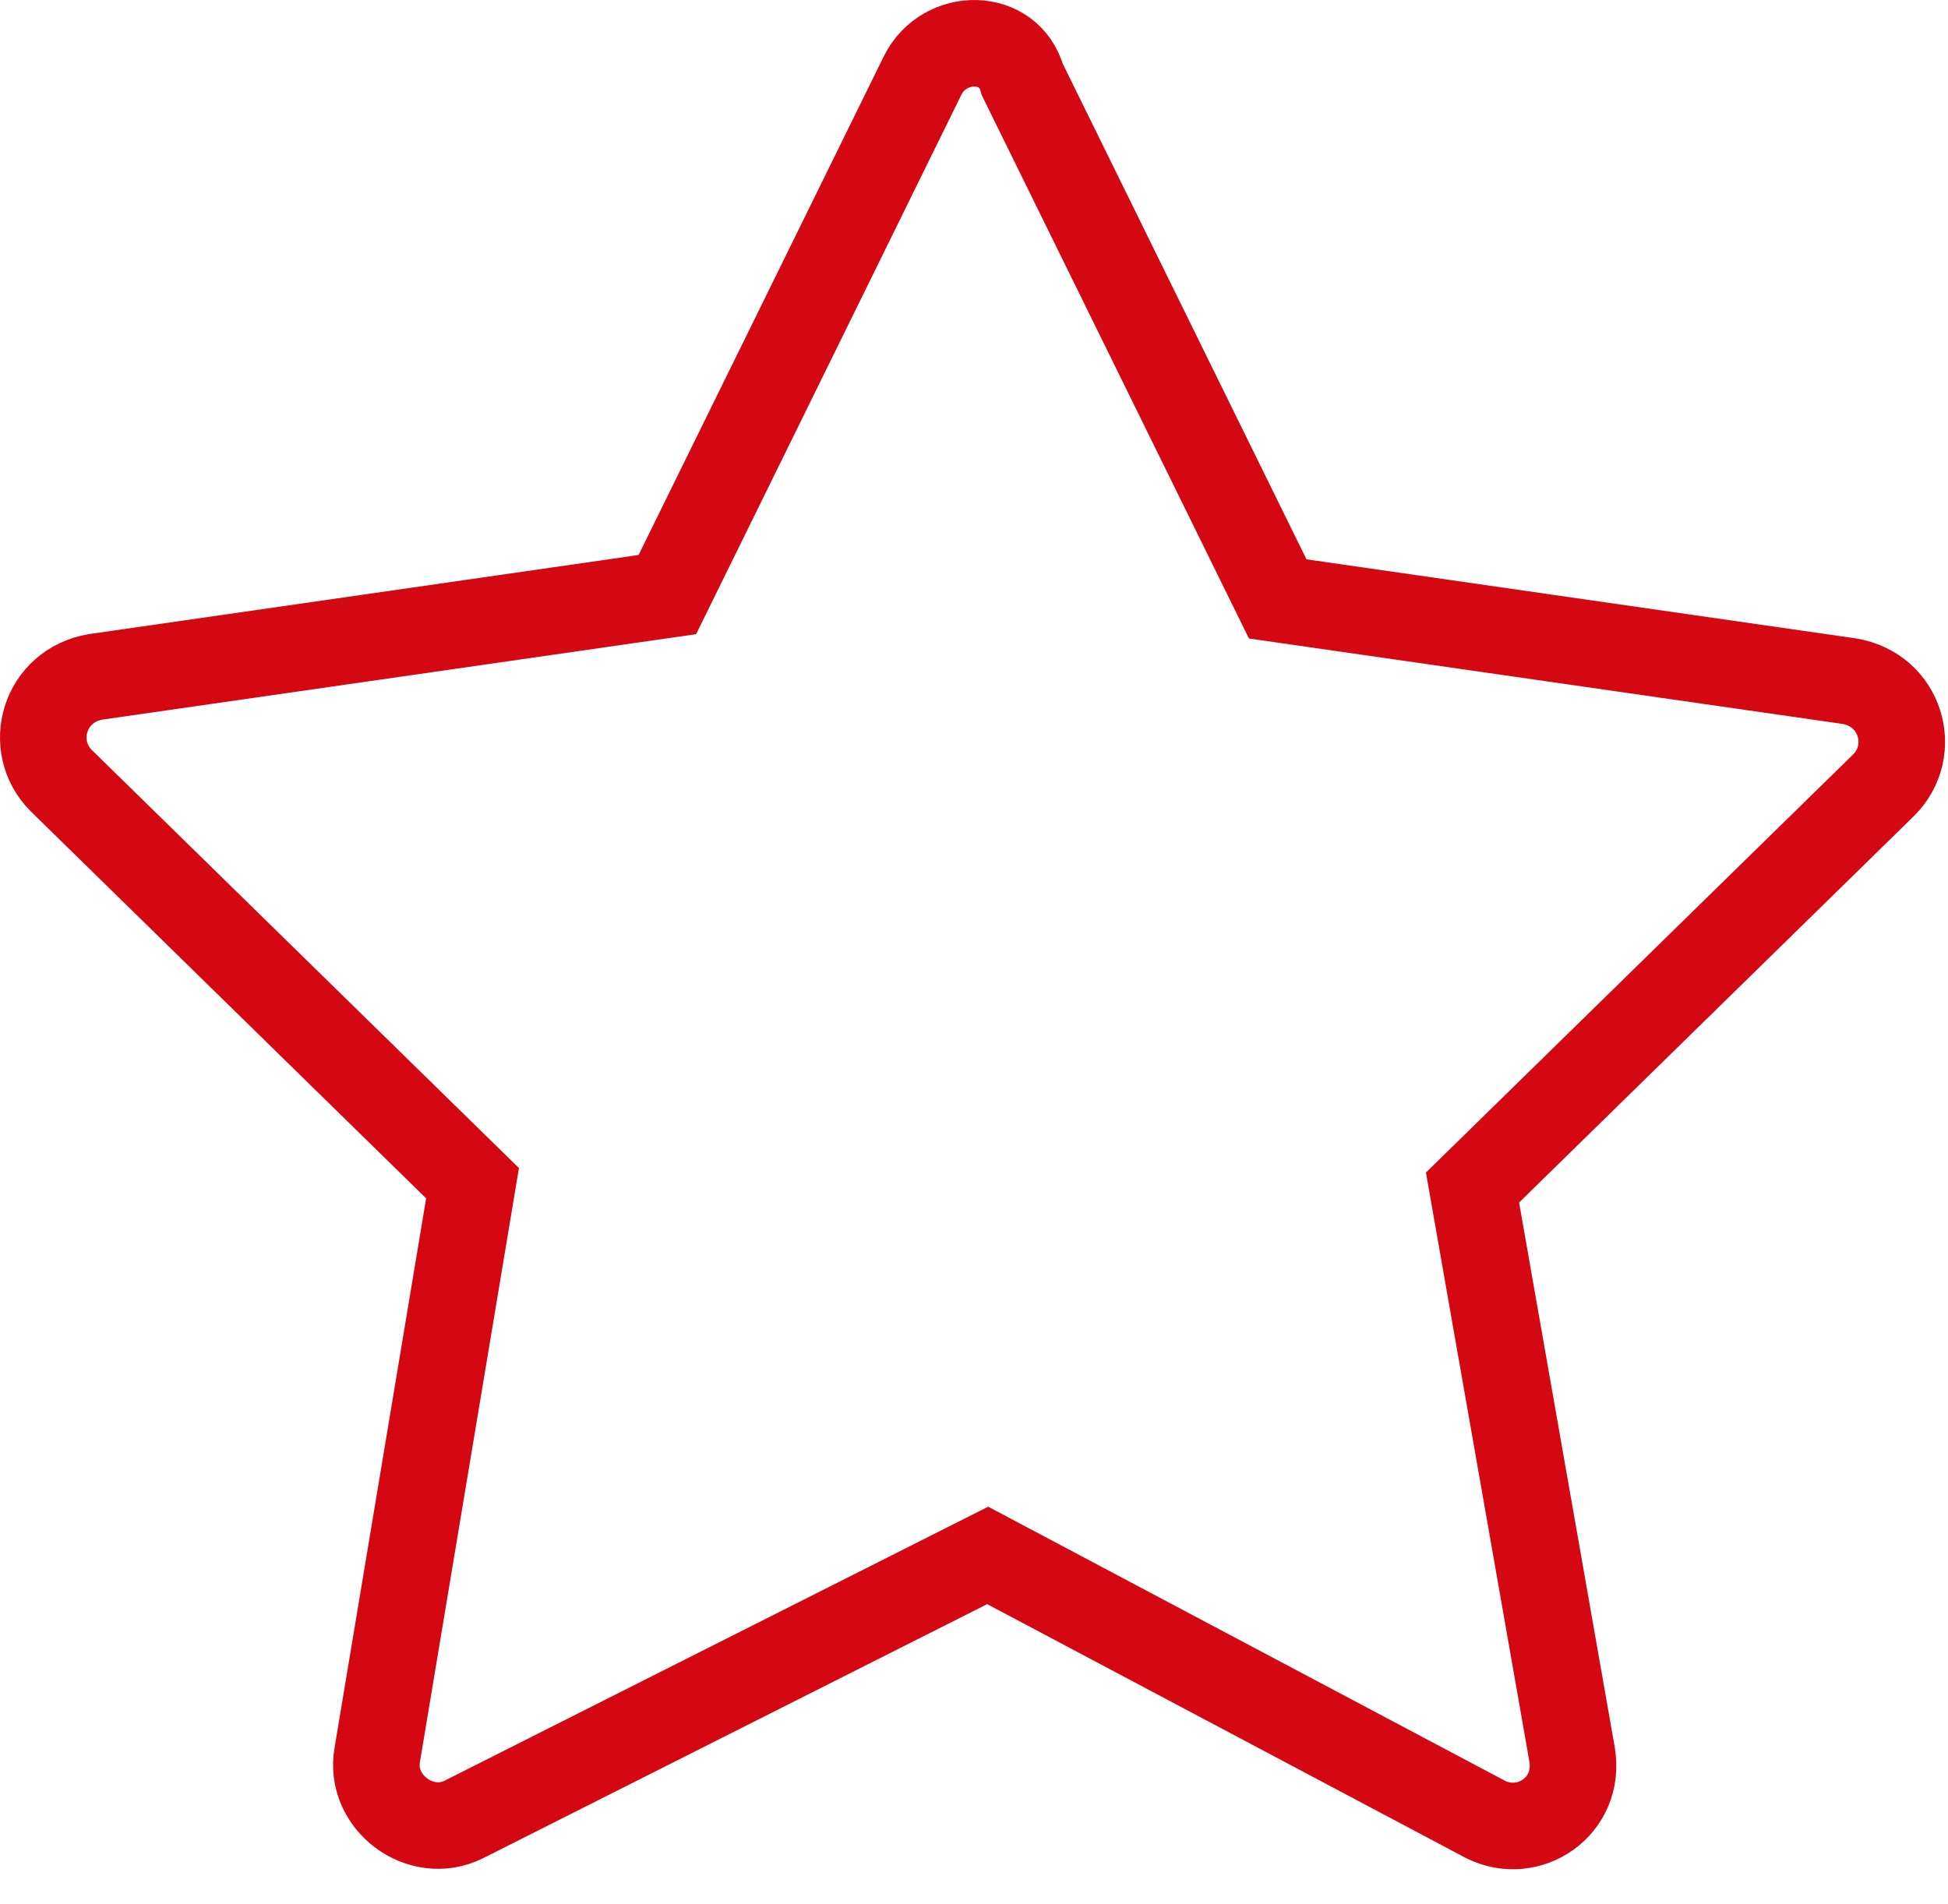
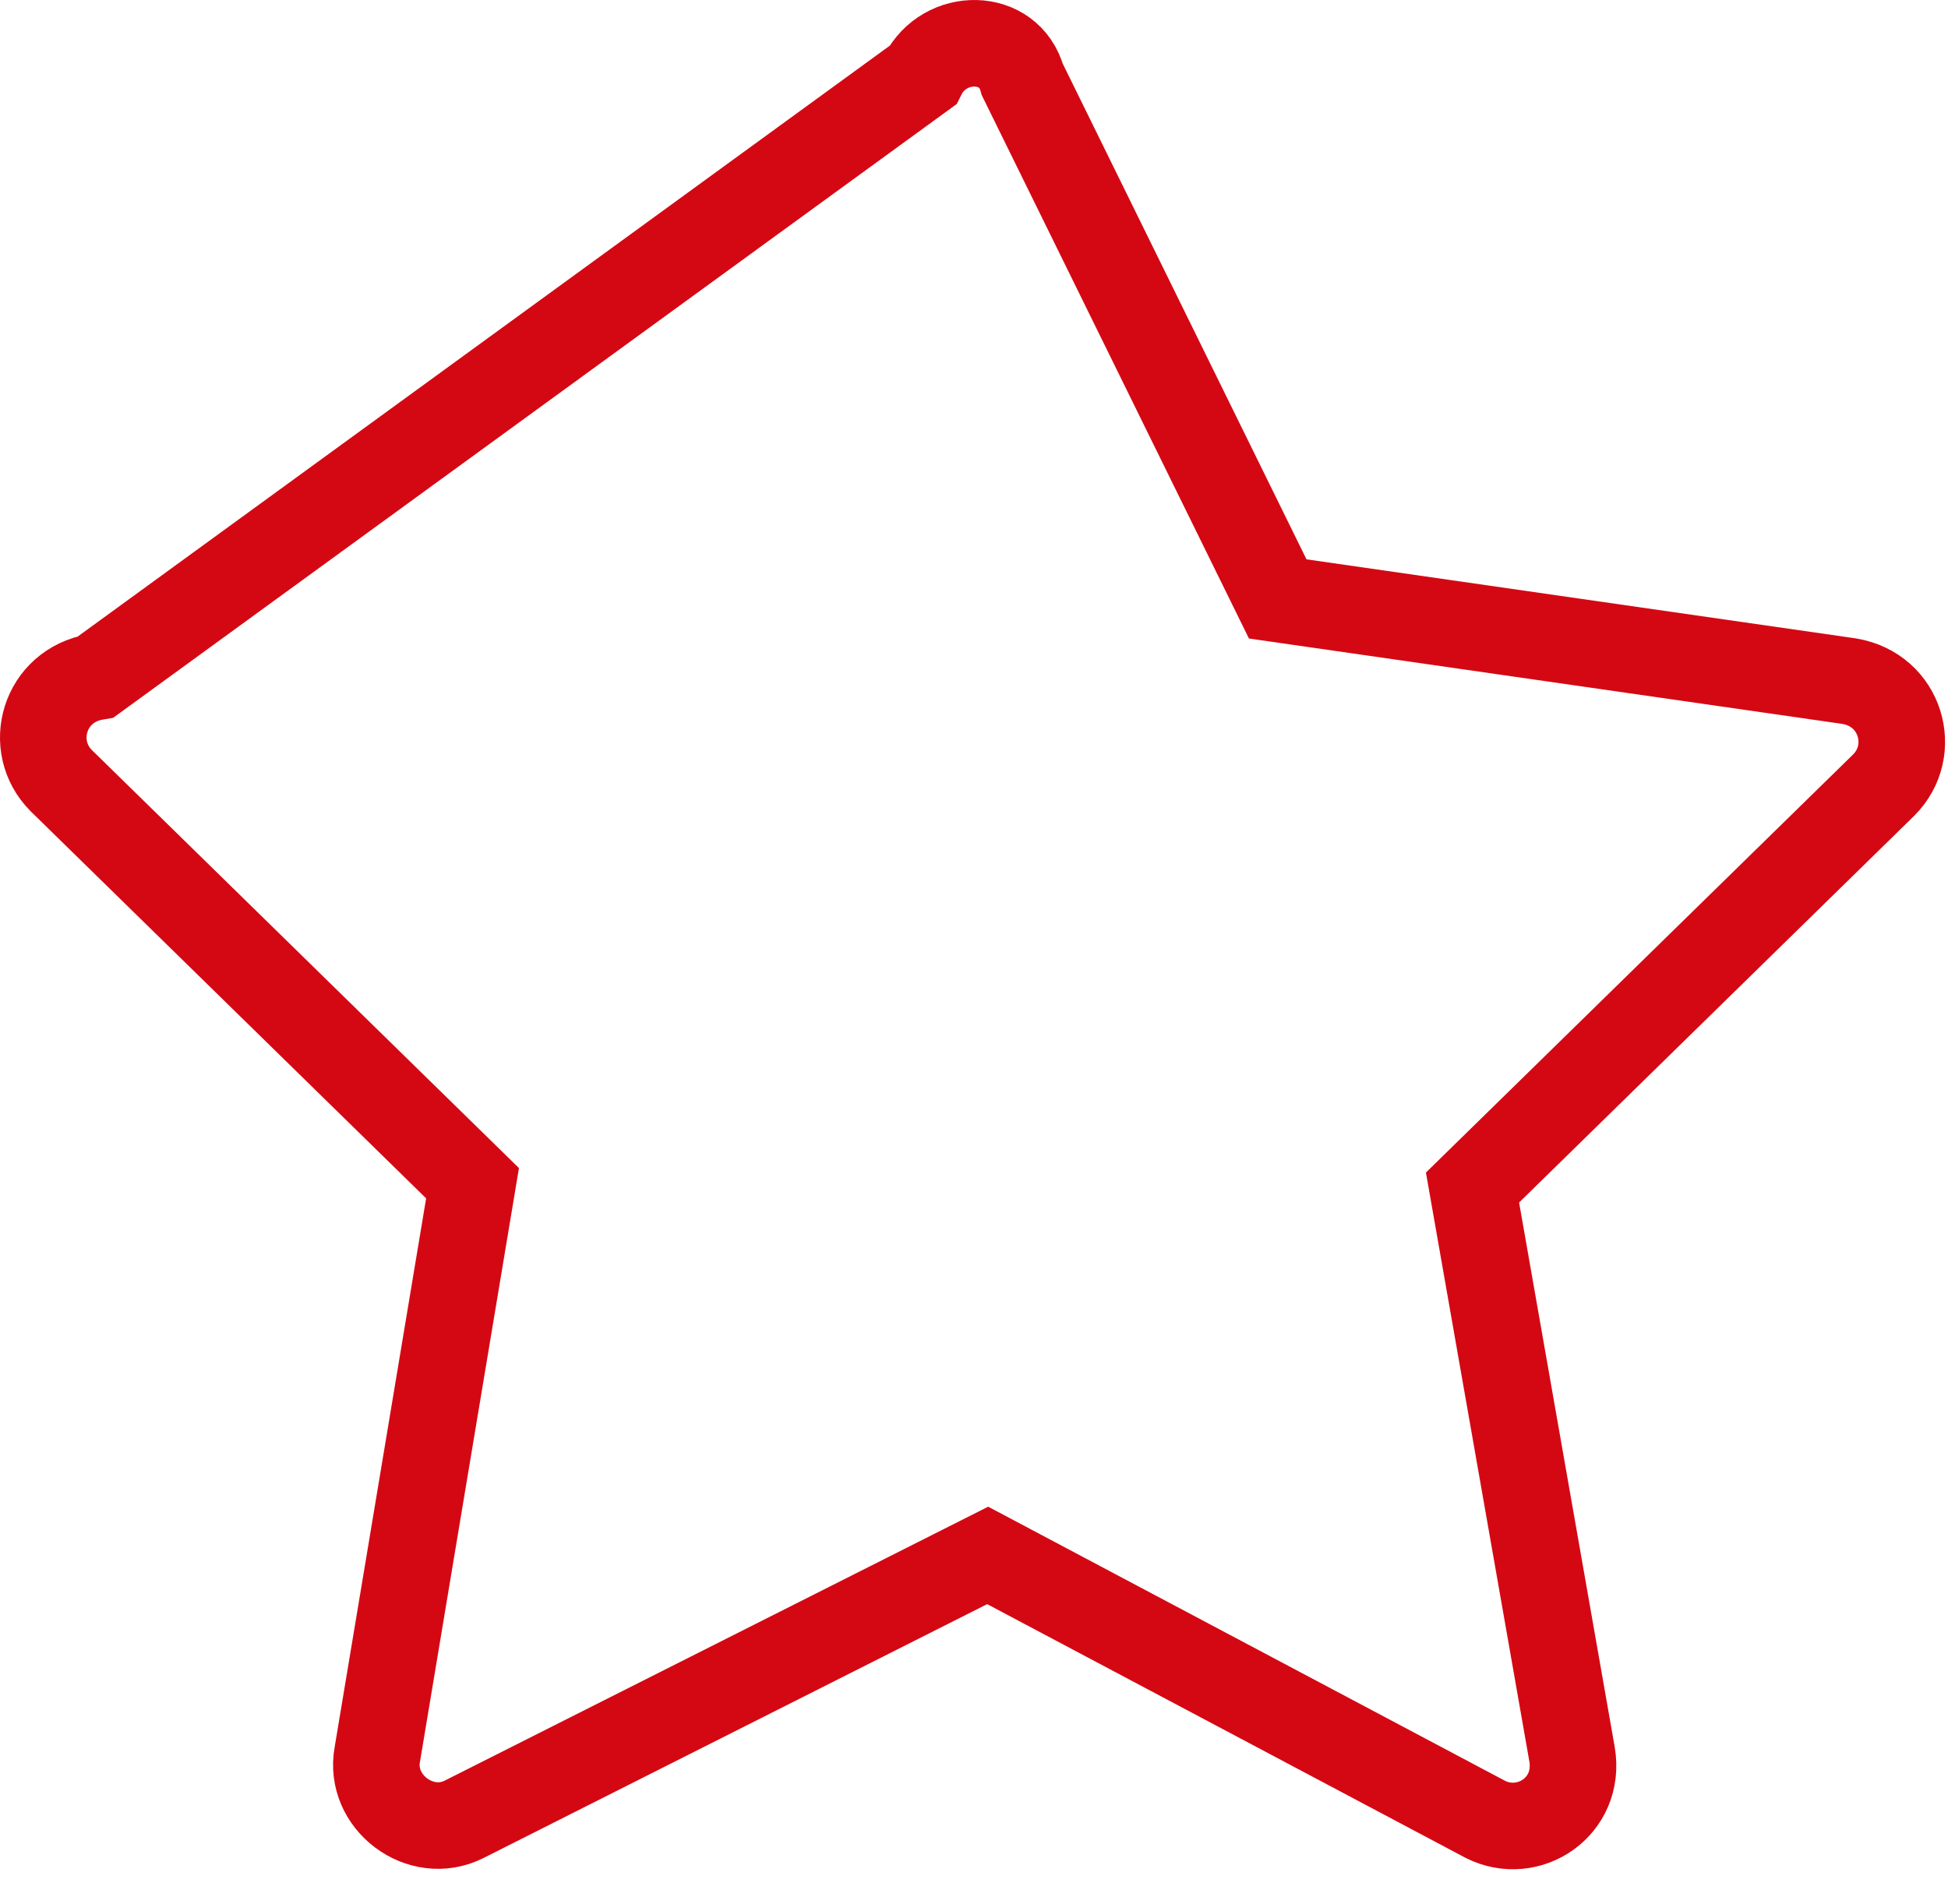
<svg xmlns="http://www.w3.org/2000/svg" width="45" height="44" viewBox="0 0 45 44" fill="none">
-   <path d="M21.316 1.738L15.416 13.738L2.216 15.638C1.016 15.838 0.616 17.238 1.416 18.038L10.916 27.338L8.716 40.538C8.516 41.638 9.716 42.538 10.716 42.038L22.816 35.938L34.316 42.038C35.316 42.538 36.516 41.738 36.316 40.538L34.016 27.438L43.516 18.138C44.316 17.338 43.916 15.938 42.716 15.738L29.516 13.838L23.616 1.838C23.316 0.738 21.816 0.738 21.316 1.738Z" stroke="#D40813" stroke-width="2" stroke-miterlimit="10" />
+   <path d="M21.316 1.738L2.216 15.638C1.016 15.838 0.616 17.238 1.416 18.038L10.916 27.338L8.716 40.538C8.516 41.638 9.716 42.538 10.716 42.038L22.816 35.938L34.316 42.038C35.316 42.538 36.516 41.738 36.316 40.538L34.016 27.438L43.516 18.138C44.316 17.338 43.916 15.938 42.716 15.738L29.516 13.838L23.616 1.838C23.316 0.738 21.816 0.738 21.316 1.738Z" stroke="#D40813" stroke-width="2" stroke-miterlimit="10" />
</svg>